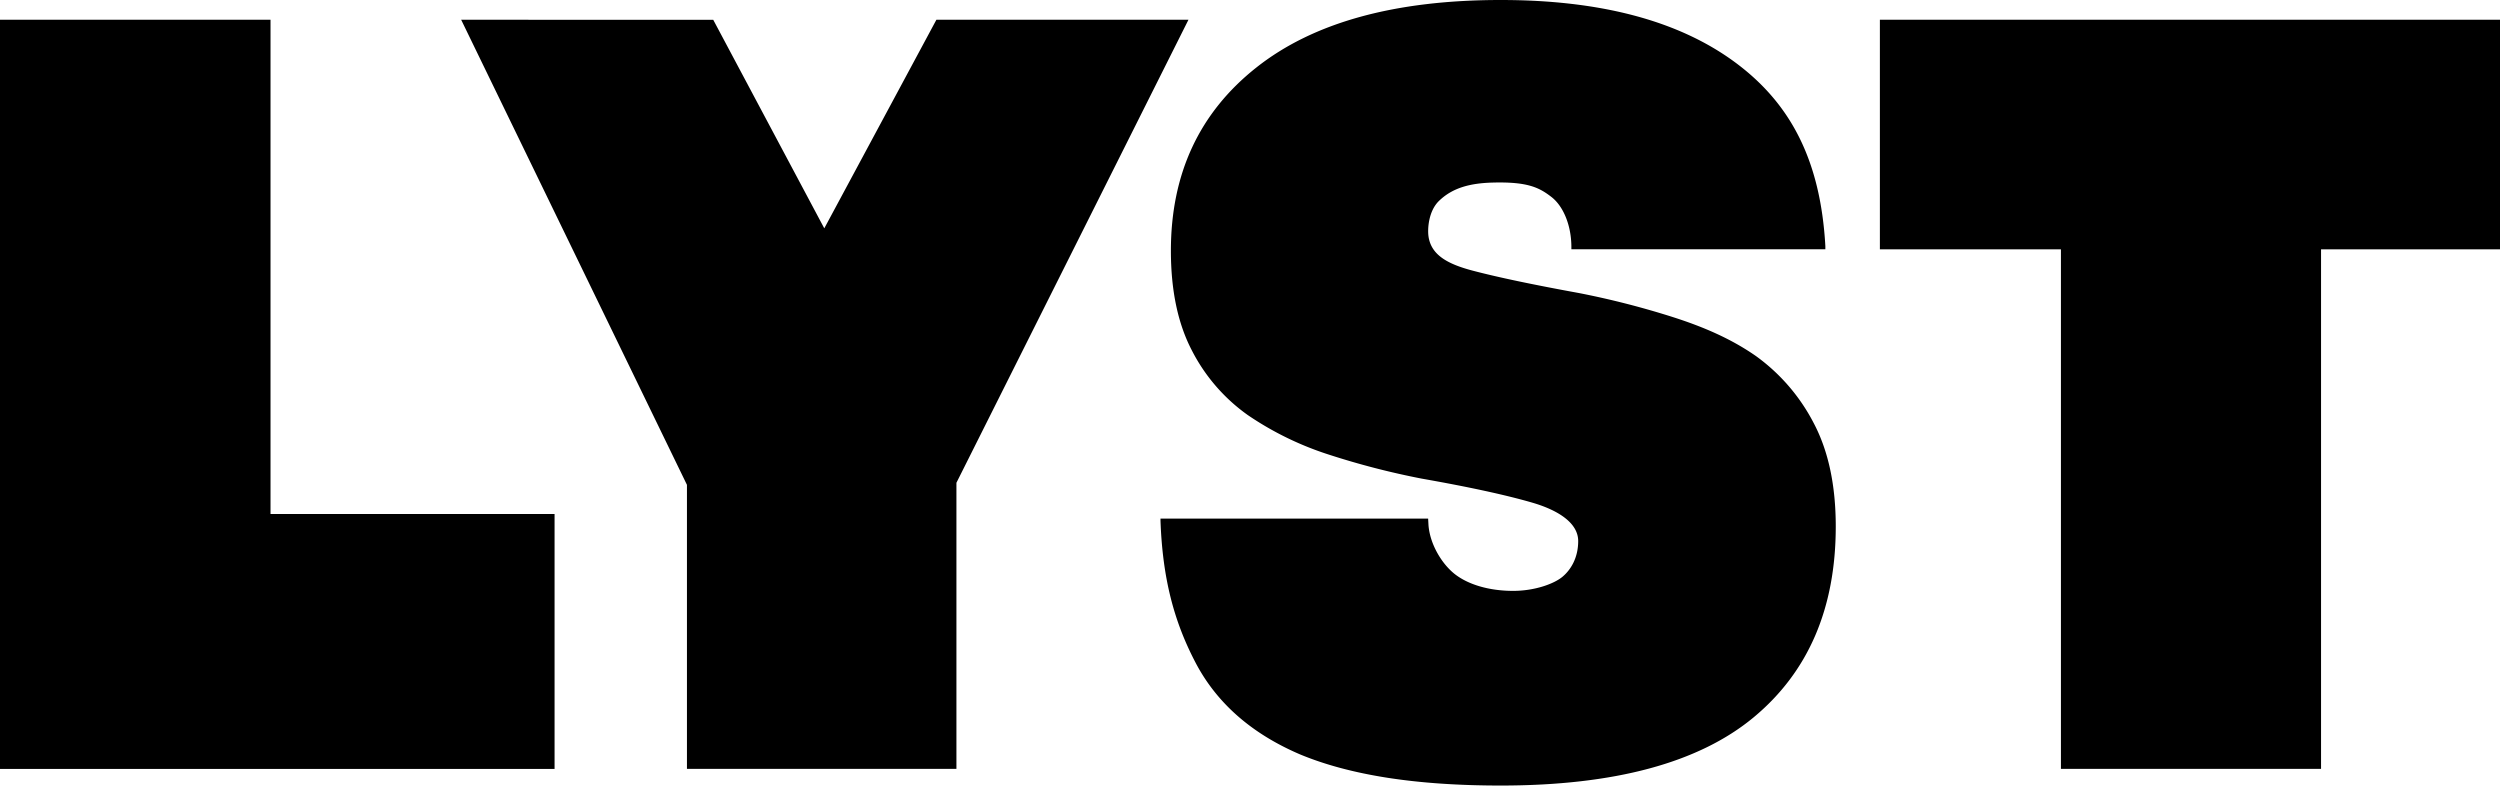
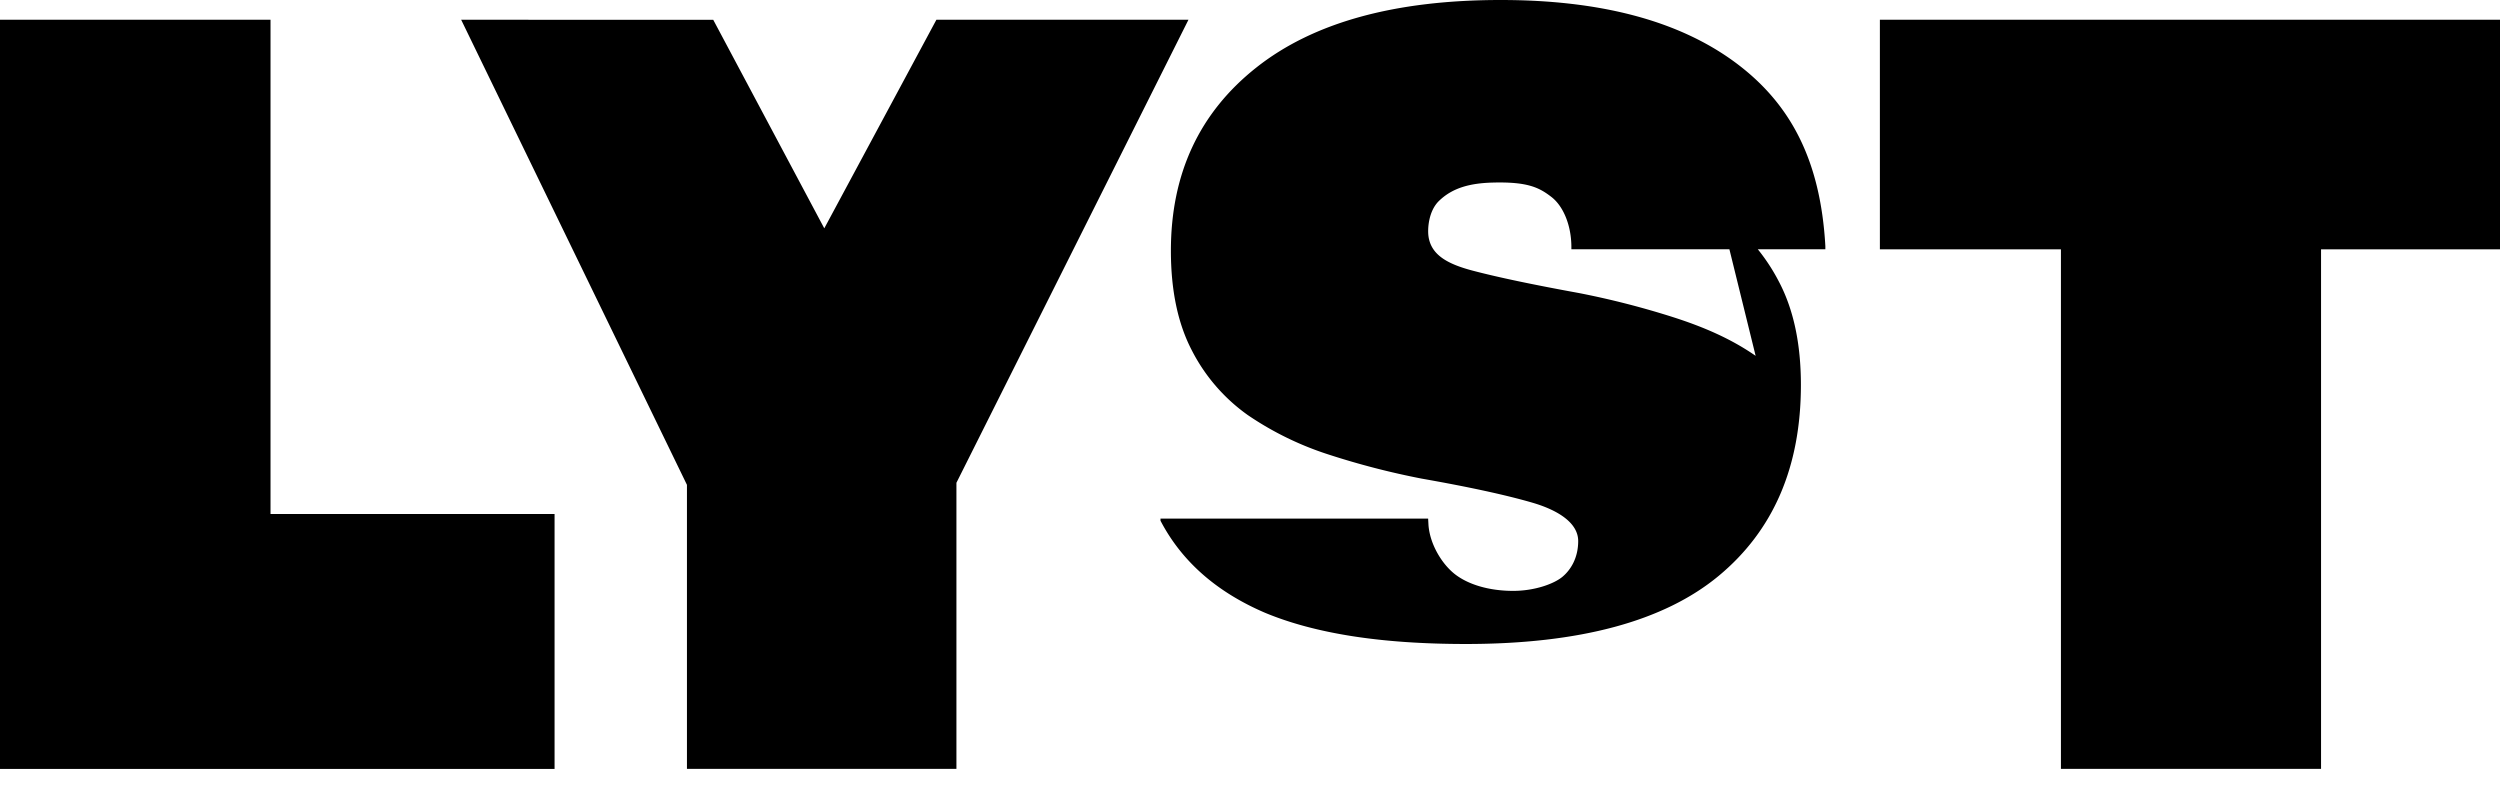
<svg xmlns="http://www.w3.org/2000/svg" data-name="Layer 1" viewBox="0 0 1515.903 476.323">
-   <path d="M164.033 11.984H0v454.25h336.268V311.658H164.033V11.984zm403.756.002l-67.975 126.463-67.343-126.463H279.634l136.904 282.01v172.235h163.401V292.738L720.631 11.986H567.789zm496.761 203.78c-15.137-10.51-31.965-17.694-50.47-23.59a511.081 511.081 0 00-56.778-14.507q-41.641-7.577-64.356-13.567c-15.142-3.992-25.23-9.476-26.776-20.89-.615-4.519.026-15.222 6.364-21.377 8.417-8.178 19.364-10.753 32.399-11.122 21.447-.605 28.416 3.039 35.785 8.716 7.352 5.682 12.105 17.45 12.105 30.44v1.262h154v-1.894c-2.948-52.573-21.452-87.193-55.516-112.016Q1000.195.002 909.984 0 813.46 0 761.721 41.009q-51.738 41.015-51.733 111.037 0 35.96 12.617 60.25a108.707 108.707 0 0034.07 39.428 190.67 190.67 0 0049.213 23.977 476.516 476.516 0 0056.147 14.512q42.893 7.562 66.875 14.512c15.978 4.628 28.044 12.408 28.044 23.34 0 10.36-4.609 17.58-9.58 21.711-5.08 4.23-16.788 8.51-29.823 8.51-15.138 0-27.621-4.066-35.401-10.166-7.787-6.09-15.149-18.086-15.98-29.869l-.202-3.783h-162.29v1.263c1.263 35.332 8.302 61.228 21.133 85.832q19.24 36.906 63.412 55.84 22.707 9.455 52.99 14.193 30.29 4.728 68.77 4.728 103.46 0 153.309-41.318 49.828-41.32 49.839-115.77 0-37.226-13.25-62.461a115.457 115.457 0 00-35.331-41.01zm75.339-203.781V151.17h109.779v315.06h157.724V151.17h108.511V11.985h-376.014z" />
+   <path d="M164.033 11.984H0v454.25h336.268V311.658H164.033V11.984zm403.756.002l-67.975 126.463-67.343-126.463H279.634l136.904 282.01v172.235h163.401V292.738L720.631 11.986H567.789zm496.761 203.78c-15.137-10.51-31.965-17.694-50.47-23.59a511.081 511.081 0 00-56.778-14.507q-41.641-7.577-64.356-13.567c-15.142-3.992-25.23-9.476-26.776-20.89-.615-4.519.026-15.222 6.364-21.377 8.417-8.178 19.364-10.753 32.399-11.122 21.447-.605 28.416 3.039 35.785 8.716 7.352 5.682 12.105 17.45 12.105 30.44v1.262h154v-1.894c-2.948-52.573-21.452-87.193-55.516-112.016Q1000.195.002 909.984 0 813.46 0 761.721 41.009q-51.738 41.015-51.733 111.037 0 35.96 12.617 60.25a108.707 108.707 0 0034.07 39.428 190.67 190.67 0 0049.213 23.977 476.516 476.516 0 0056.147 14.512q42.893 7.562 66.875 14.512c15.978 4.628 28.044 12.408 28.044 23.34 0 10.36-4.609 17.58-9.58 21.711-5.08 4.23-16.788 8.51-29.823 8.51-15.138 0-27.621-4.066-35.401-10.166-7.787-6.09-15.149-18.086-15.98-29.869l-.202-3.783h-162.29v1.263q19.24 36.906 63.412 55.84 22.707 9.455 52.99 14.193 30.29 4.728 68.77 4.728 103.46 0 153.309-41.318 49.828-41.32 49.839-115.77 0-37.226-13.25-62.461a115.457 115.457 0 00-35.331-41.01zm75.339-203.781V151.17h109.779v315.06h157.724V151.17h108.511V11.985h-376.014z" />
</svg>